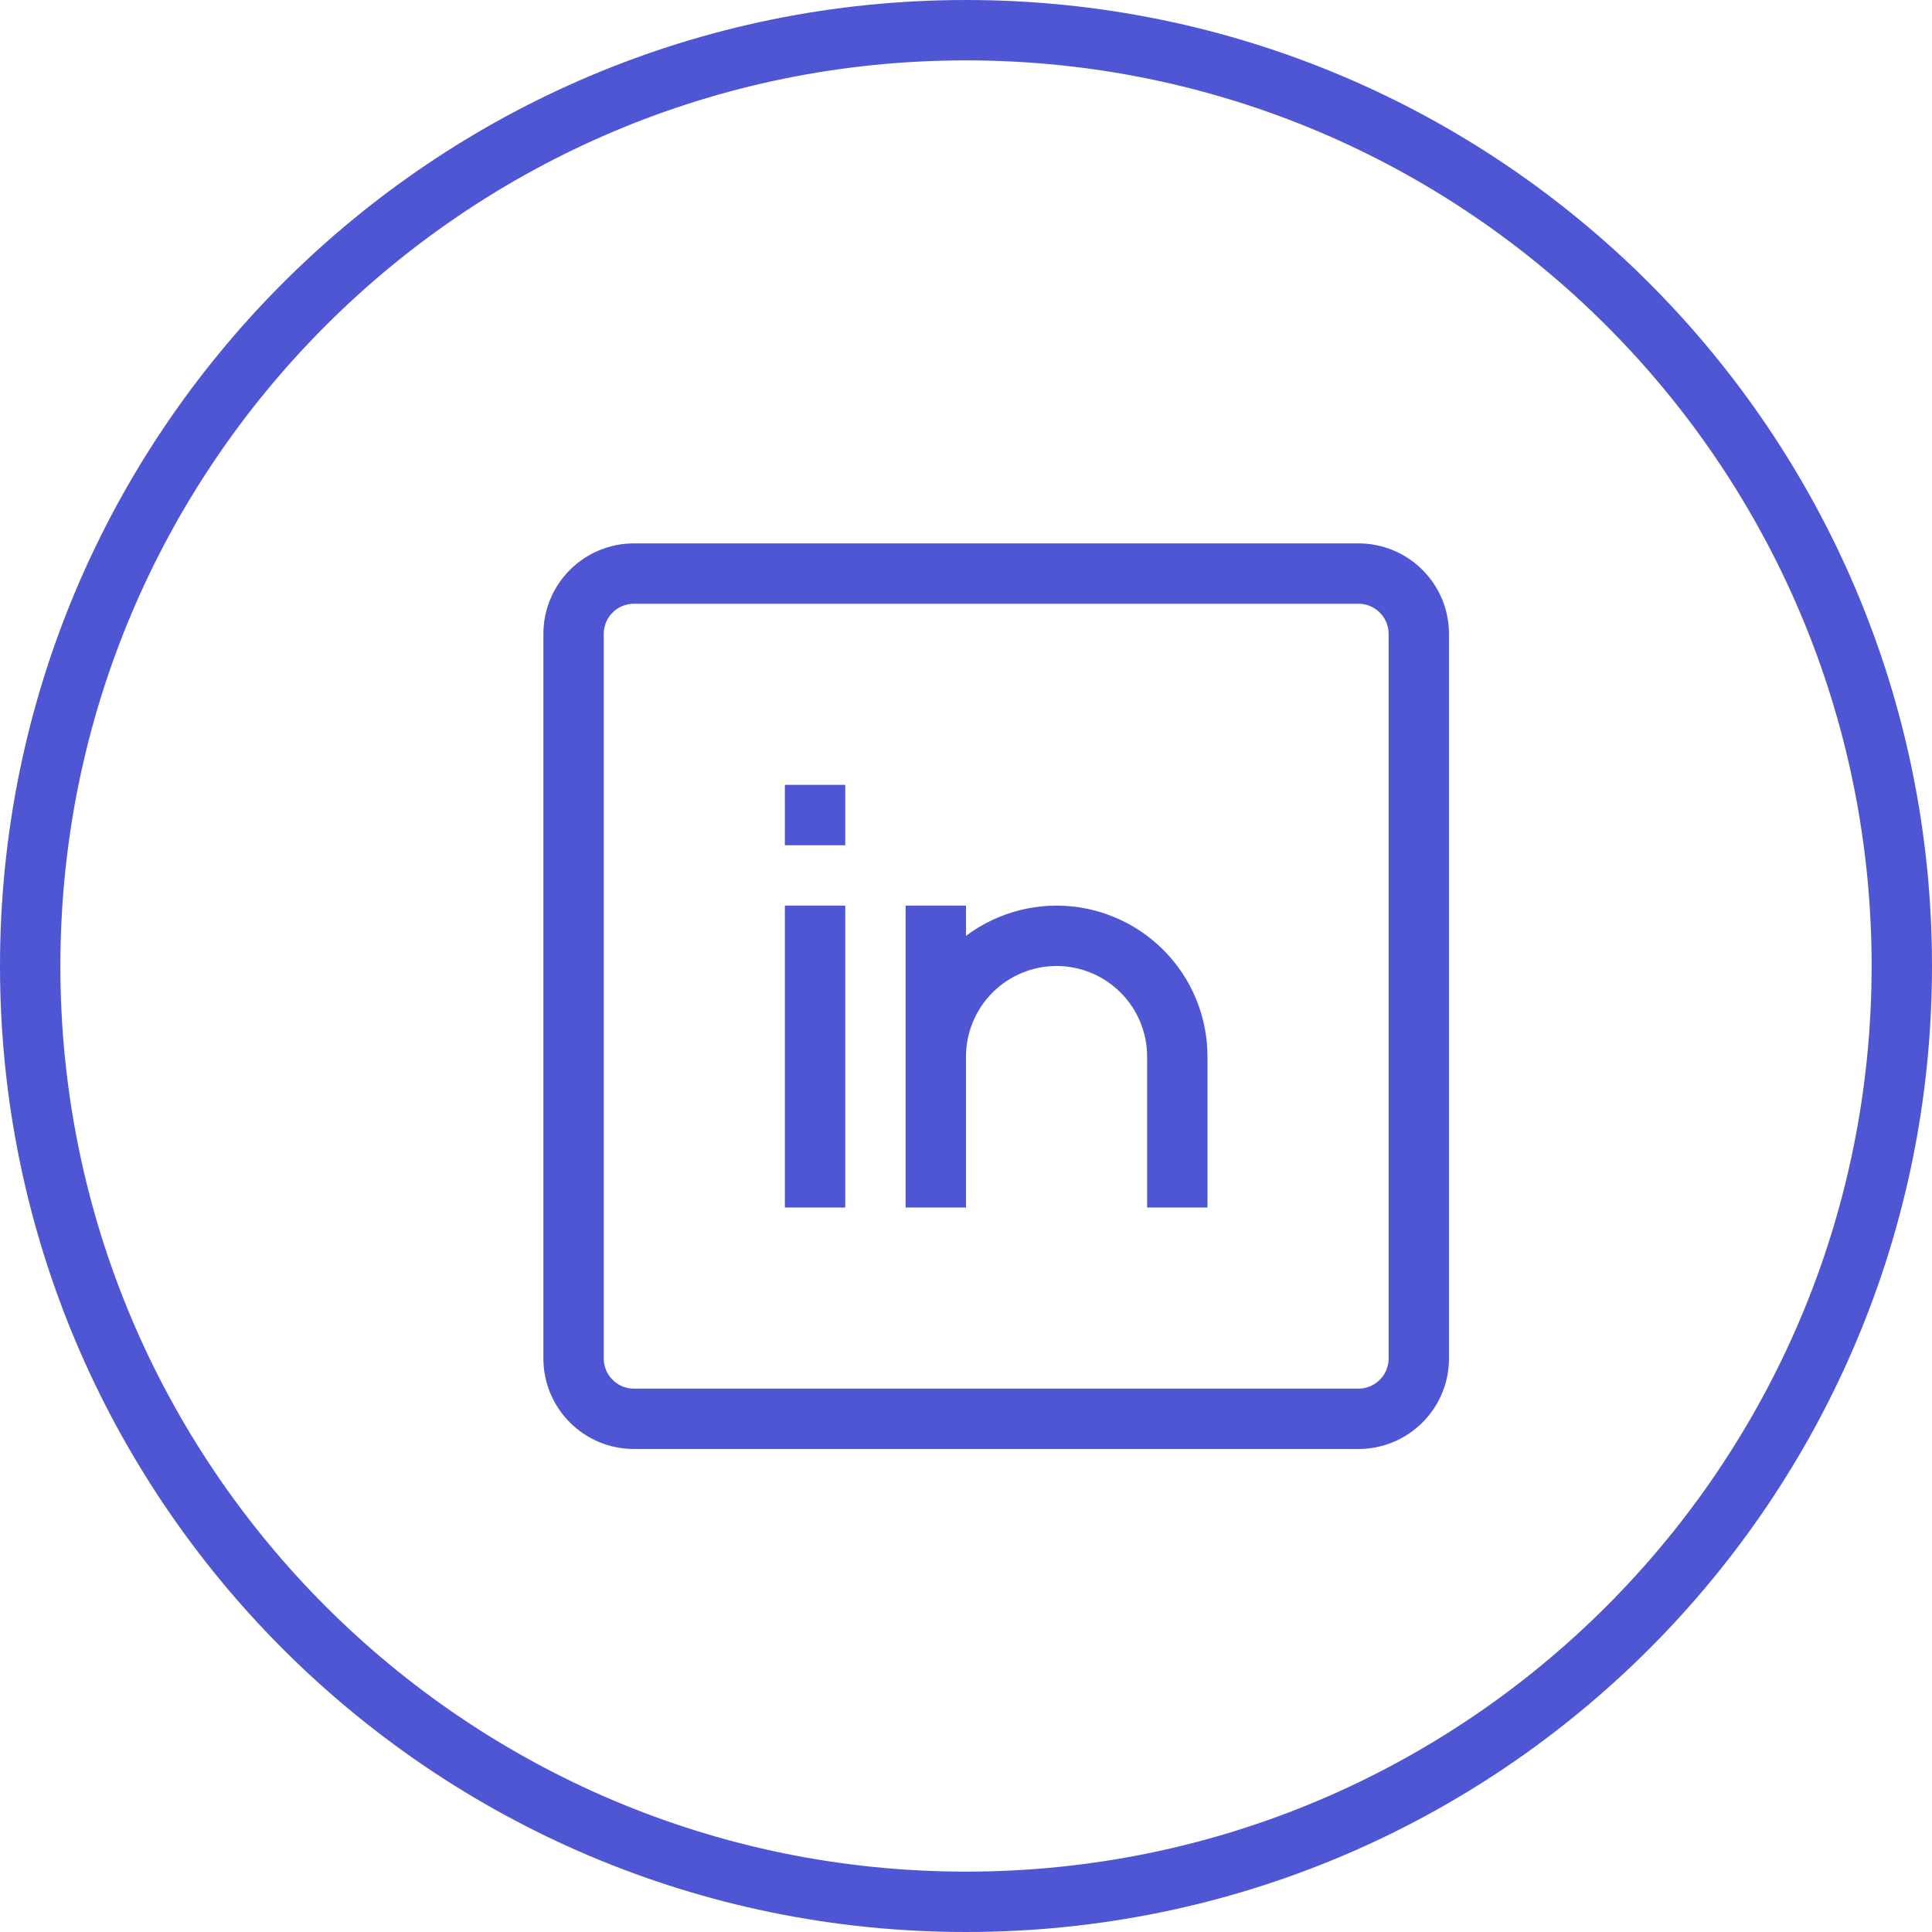
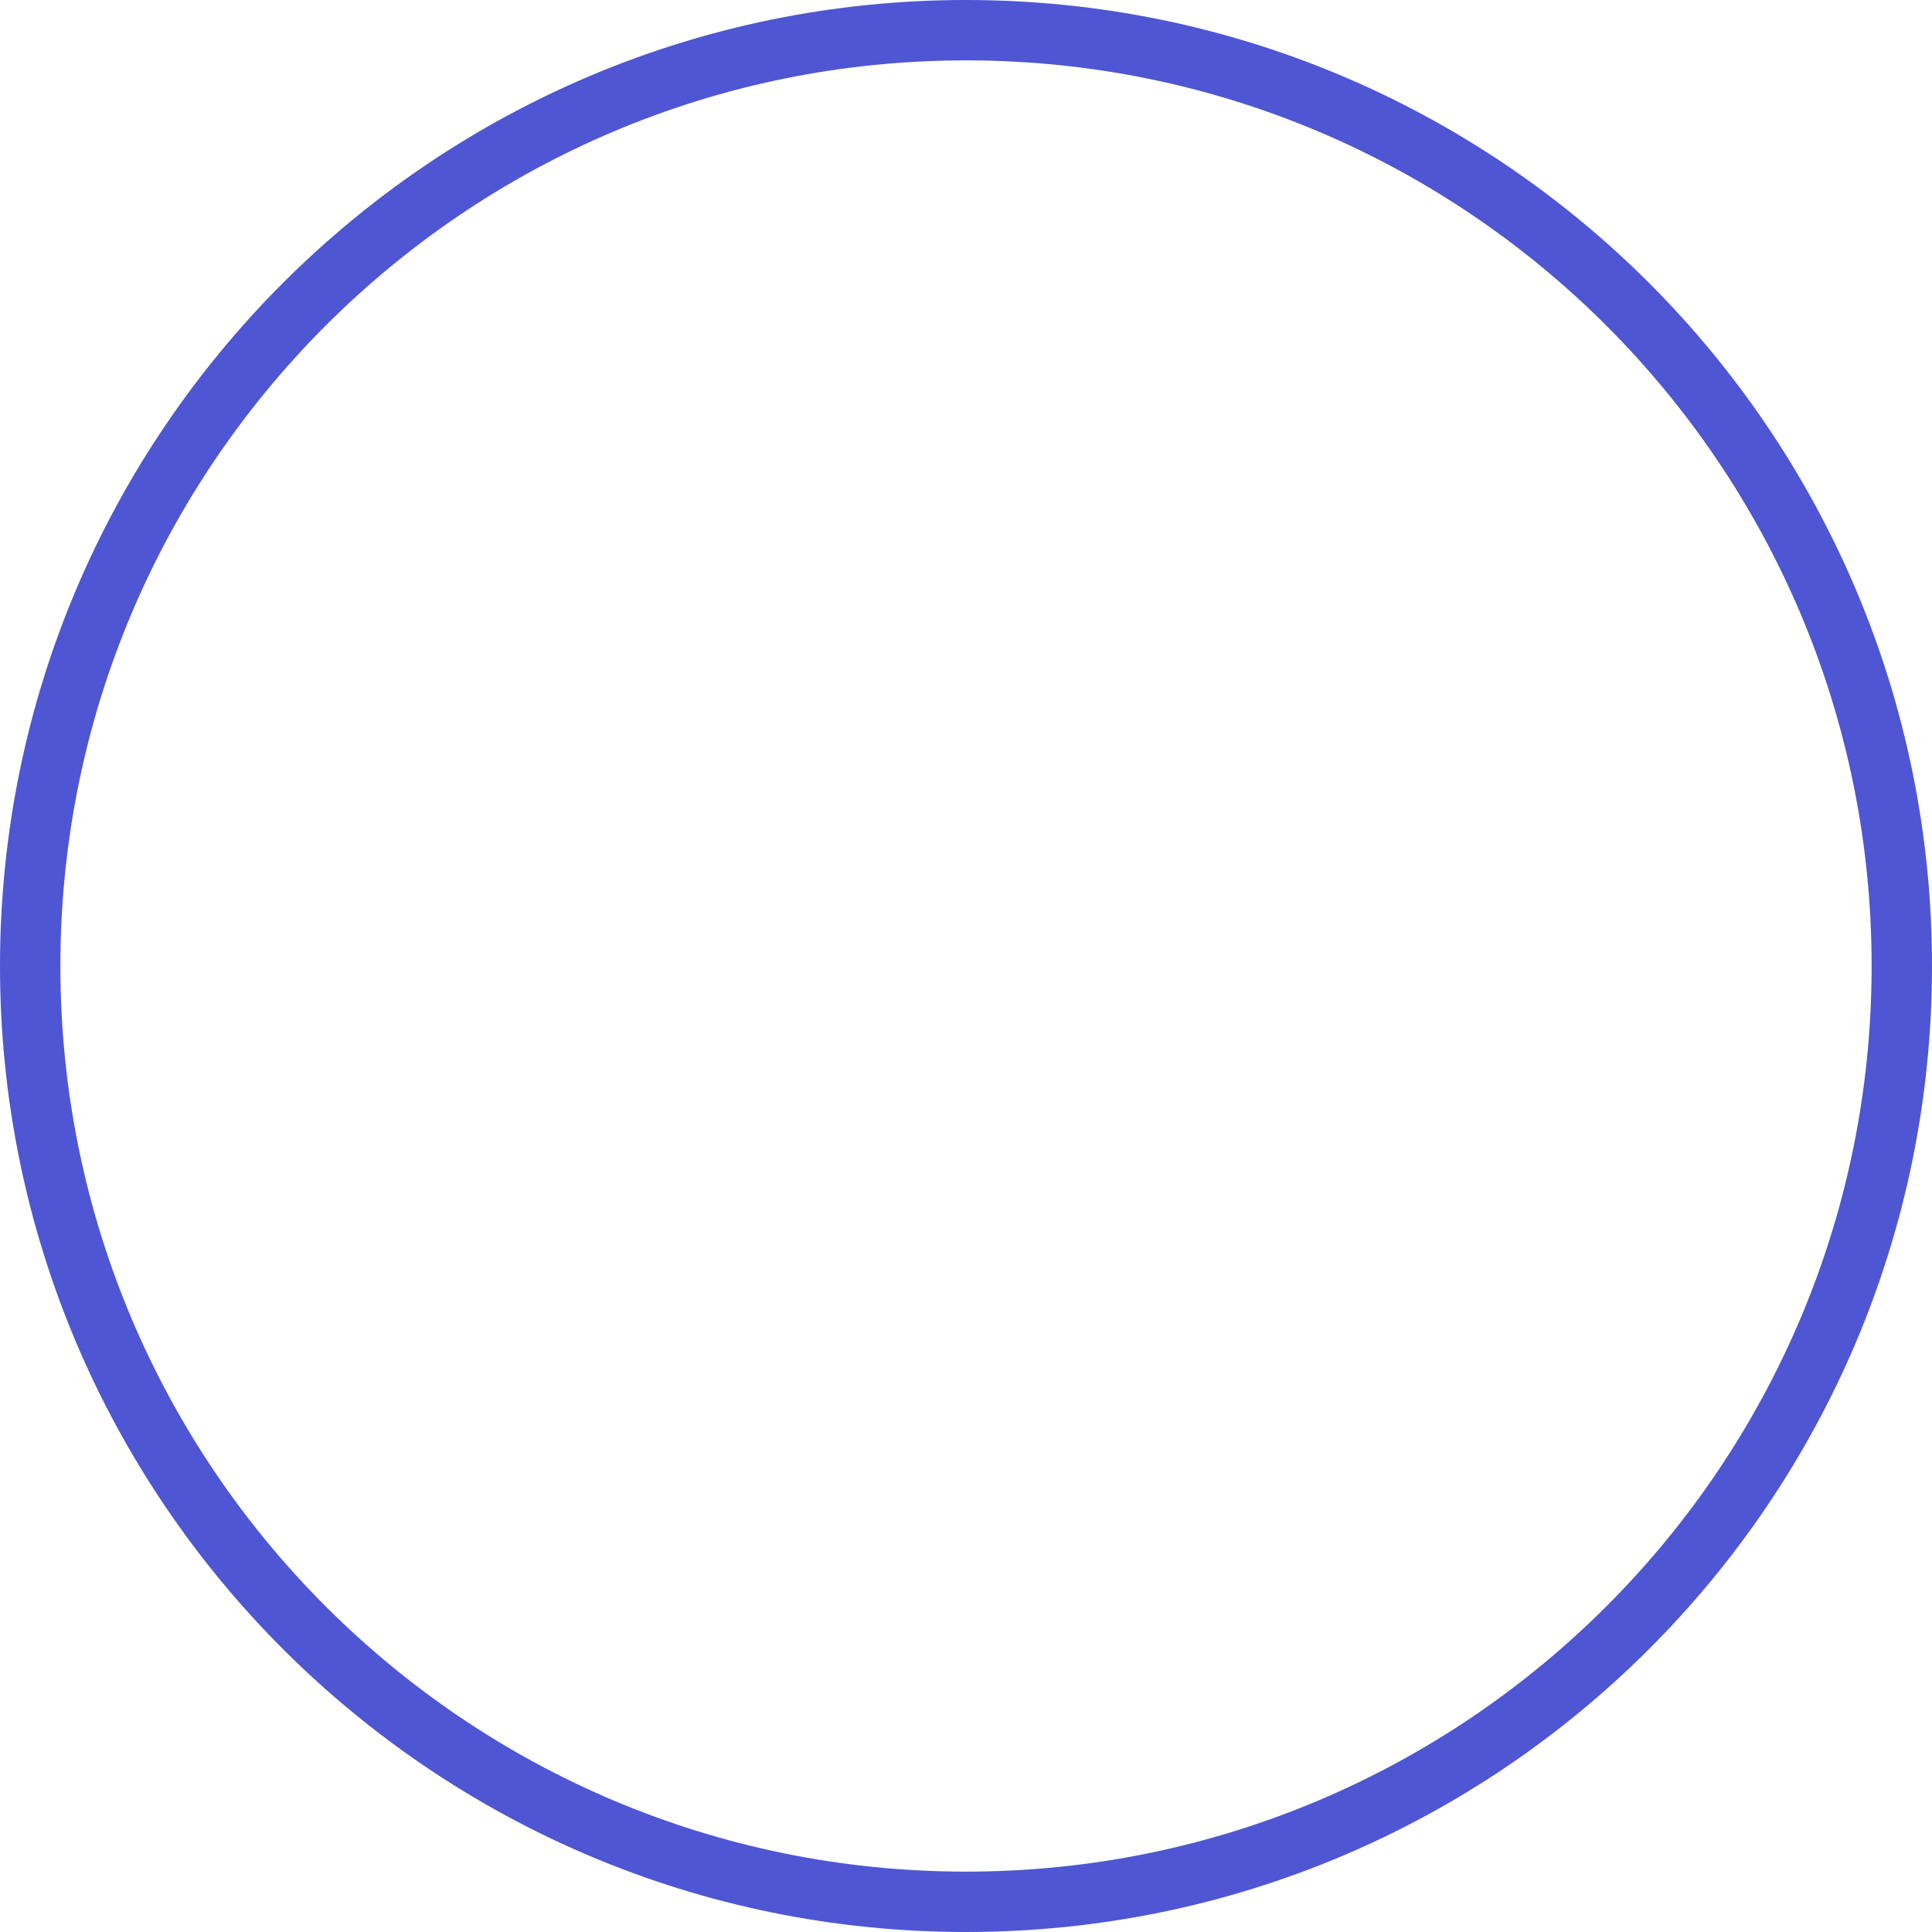
<svg xmlns="http://www.w3.org/2000/svg" width="32" height="32" viewBox="0 0 32 32" fill="none">
  <path d="M31.5 16C31.5 24.56 24.56 31.5 16 31.5C7.44 31.5 0.5 24.56 0.5 16C0.5 7.44 7.44 0.5 16 0.5C24.56 0.5 31.5 7.44 31.5 16Z" stroke="#4F56D3" />
  <g clip-path="url(#clip0_1_7)">
-     <path d="M13.5 15V20M19.5 20V17.5C19.5 16.97 19.289 16.461 18.914 16.086C18.539 15.711 18.03 15.5 17.5 15.5C16.97 15.5 16.461 15.711 16.086 16.086C15.711 16.461 15.5 16.97 15.5 17.5V20V15M13 13.5H14M10.5 9.5H22.5C22.765 9.5 23.02 9.605 23.207 9.793C23.395 9.98 23.5 10.235 23.5 10.5V22.5C23.5 22.765 23.395 23.02 23.207 23.207C23.02 23.395 22.765 23.5 22.5 23.5H10.5C10.235 23.5 9.98 23.395 9.793 23.207C9.605 23.02 9.5 22.765 9.5 22.5V10.5C9.5 10.235 9.605 9.98 9.793 9.793C9.98 9.605 10.235 9.5 10.5 9.5Z" stroke="#4F56D3" />
-   </g>
+     </g>
  <defs>
    <clipPath id="clip0_1_7">
      <rect width="15" height="15" fill="white" transform="translate(9 9)" />
    </clipPath>
  </defs>
</svg>